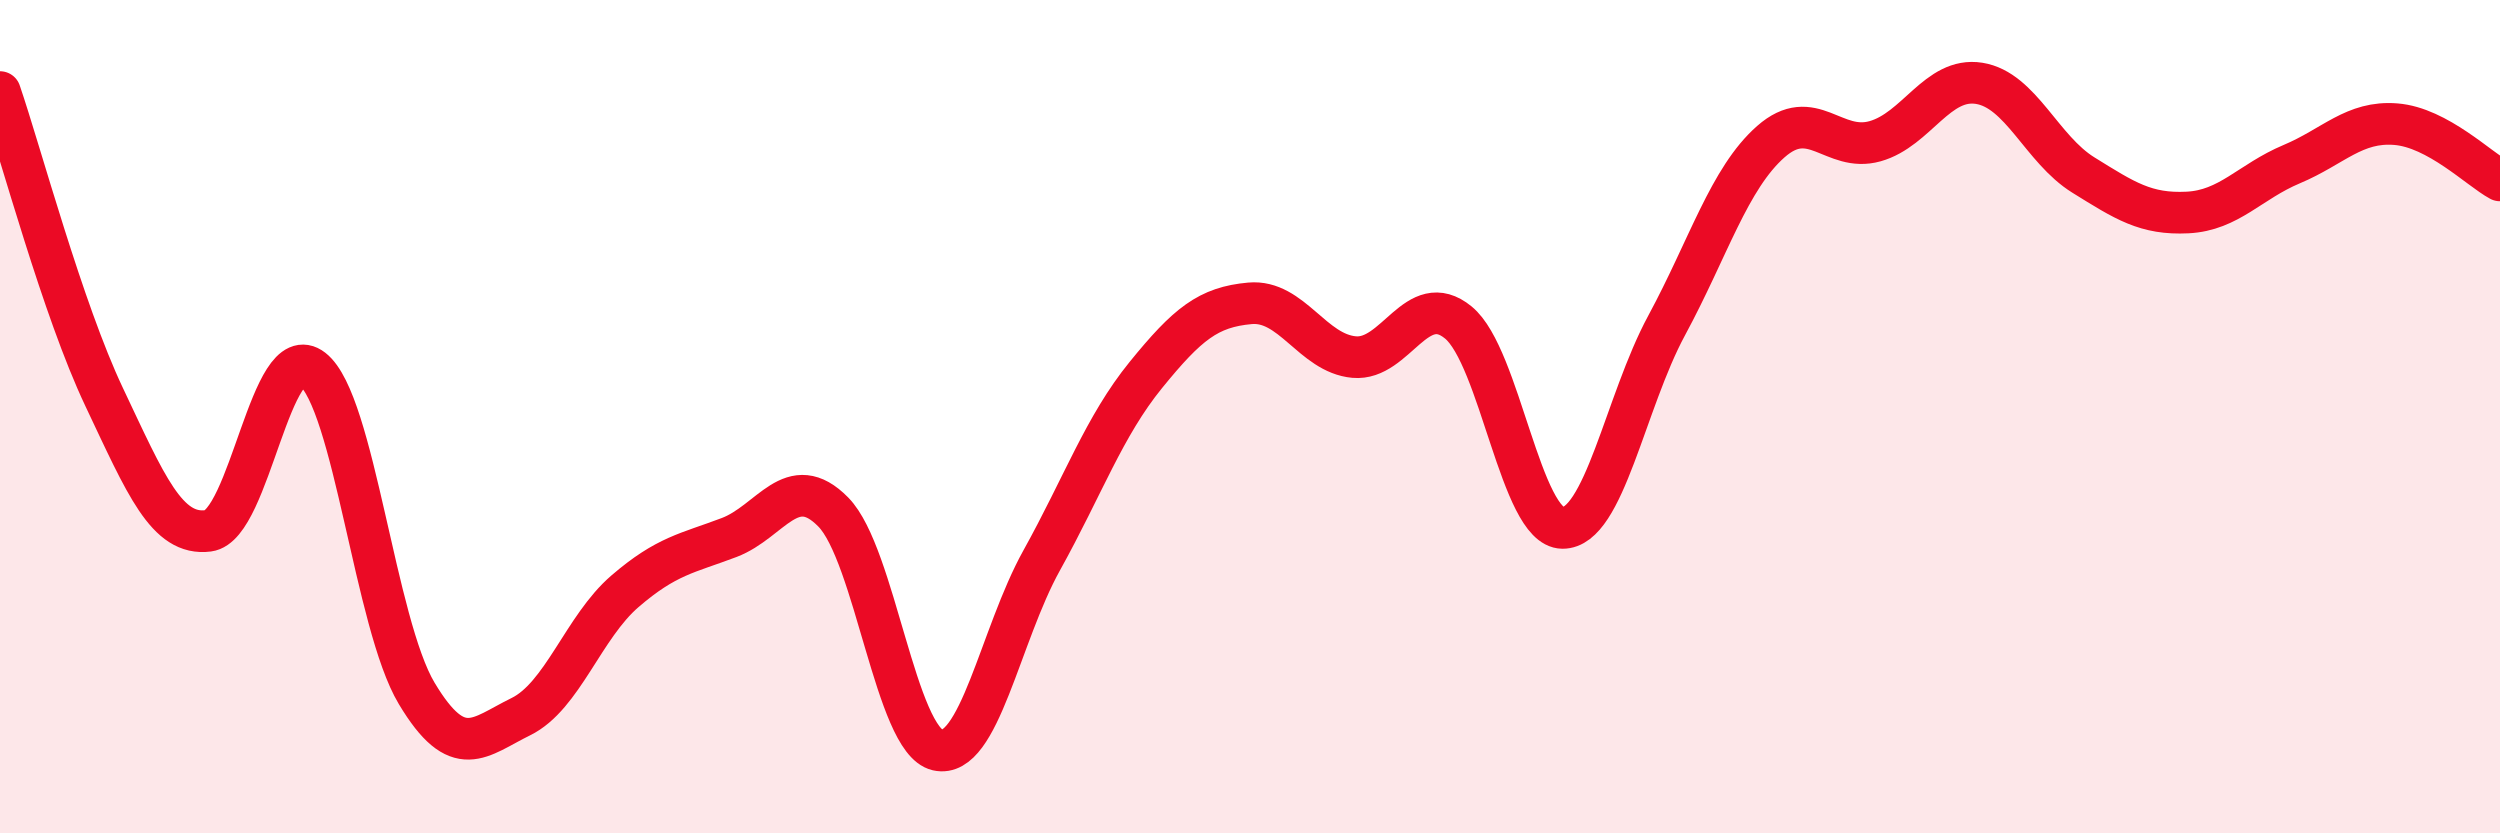
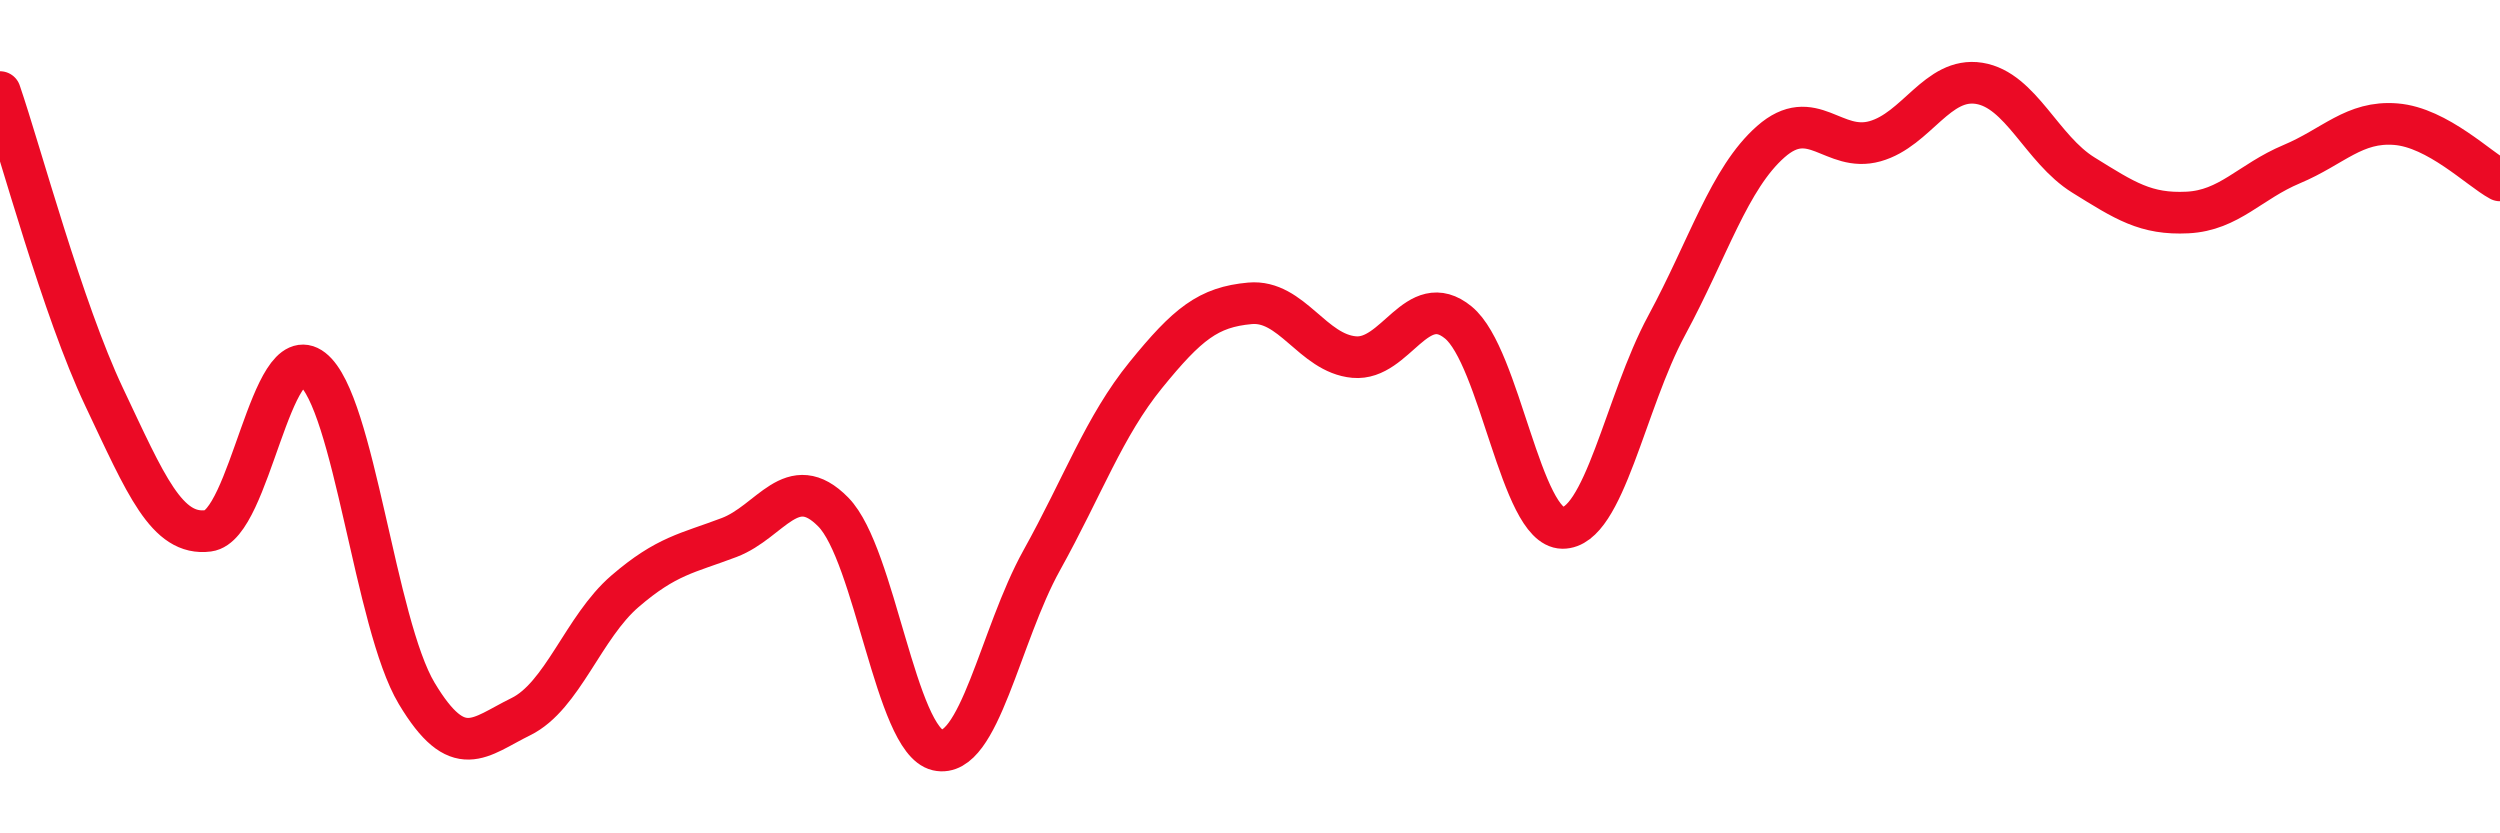
<svg xmlns="http://www.w3.org/2000/svg" width="60" height="20" viewBox="0 0 60 20">
-   <path d="M 0,2.21 C 0.5,3.67 1.5,7.42 2.5,9.53 C 3.5,11.64 4,12.87 5,12.74 C 6,12.61 6.5,8.08 7.5,8.86 C 8.5,9.64 9,14.97 10,16.64 C 11,18.31 11.5,17.69 12.5,17.2 C 13.5,16.71 14,15.05 15,14.19 C 16,13.33 16.5,13.28 17.5,12.9 C 18.5,12.52 19,11.27 20,12.29 C 21,13.31 21.5,17.77 22.5,18 C 23.5,18.23 24,15.25 25,13.45 C 26,11.65 26.5,10.23 27.5,9 C 28.5,7.77 29,7.37 30,7.28 C 31,7.19 31.5,8.48 32.5,8.57 C 33.5,8.66 34,6.92 35,7.74 C 36,8.56 36.5,12.66 37.5,12.67 C 38.5,12.68 39,9.66 40,7.81 C 41,5.96 41.5,4.28 42.5,3.4 C 43.5,2.52 44,3.67 45,3.39 C 46,3.11 46.5,1.84 47.5,2 C 48.5,2.16 49,3.58 50,4.2 C 51,4.82 51.5,5.15 52.5,5.1 C 53.5,5.05 54,4.36 55,3.94 C 56,3.52 56.5,2.9 57.5,2.98 C 58.5,3.06 59.5,4.06 60,4.33L60 20L0 20Z" fill="#EB0A25" opacity="0.1" stroke-linecap="round" stroke-linejoin="round" />
  <path d="M 0,2.21 C 0.5,3.67 1.5,7.42 2.5,9.53 C 3.5,11.64 4,12.87 5,12.74 C 6,12.61 6.5,8.08 7.5,8.86 C 8.5,9.64 9,14.97 10,16.64 C 11,18.31 11.5,17.69 12.5,17.2 C 13.5,16.71 14,15.05 15,14.19 C 16,13.33 16.5,13.28 17.5,12.9 C 18.5,12.52 19,11.27 20,12.29 C 21,13.31 21.5,17.77 22.5,18 C 23.5,18.23 24,15.25 25,13.45 C 26,11.65 26.5,10.23 27.5,9 C 28.5,7.77 29,7.37 30,7.28 C 31,7.19 31.5,8.48 32.5,8.57 C 33.5,8.66 34,6.92 35,7.74 C 36,8.56 36.5,12.66 37.5,12.67 C 38.5,12.68 39,9.66 40,7.81 C 41,5.96 41.5,4.28 42.5,3.4 C 43.5,2.52 44,3.67 45,3.39 C 46,3.11 46.5,1.84 47.5,2 C 48.5,2.16 49,3.58 50,4.2 C 51,4.82 51.5,5.15 52.5,5.1 C 53.5,5.05 54,4.36 55,3.94 C 56,3.52 56.5,2.9 57.5,2.98 C 58.5,3.06 59.5,4.06 60,4.33" stroke="#EB0A25" stroke-width="1" fill="none" stroke-linecap="round" stroke-linejoin="round" />
</svg>